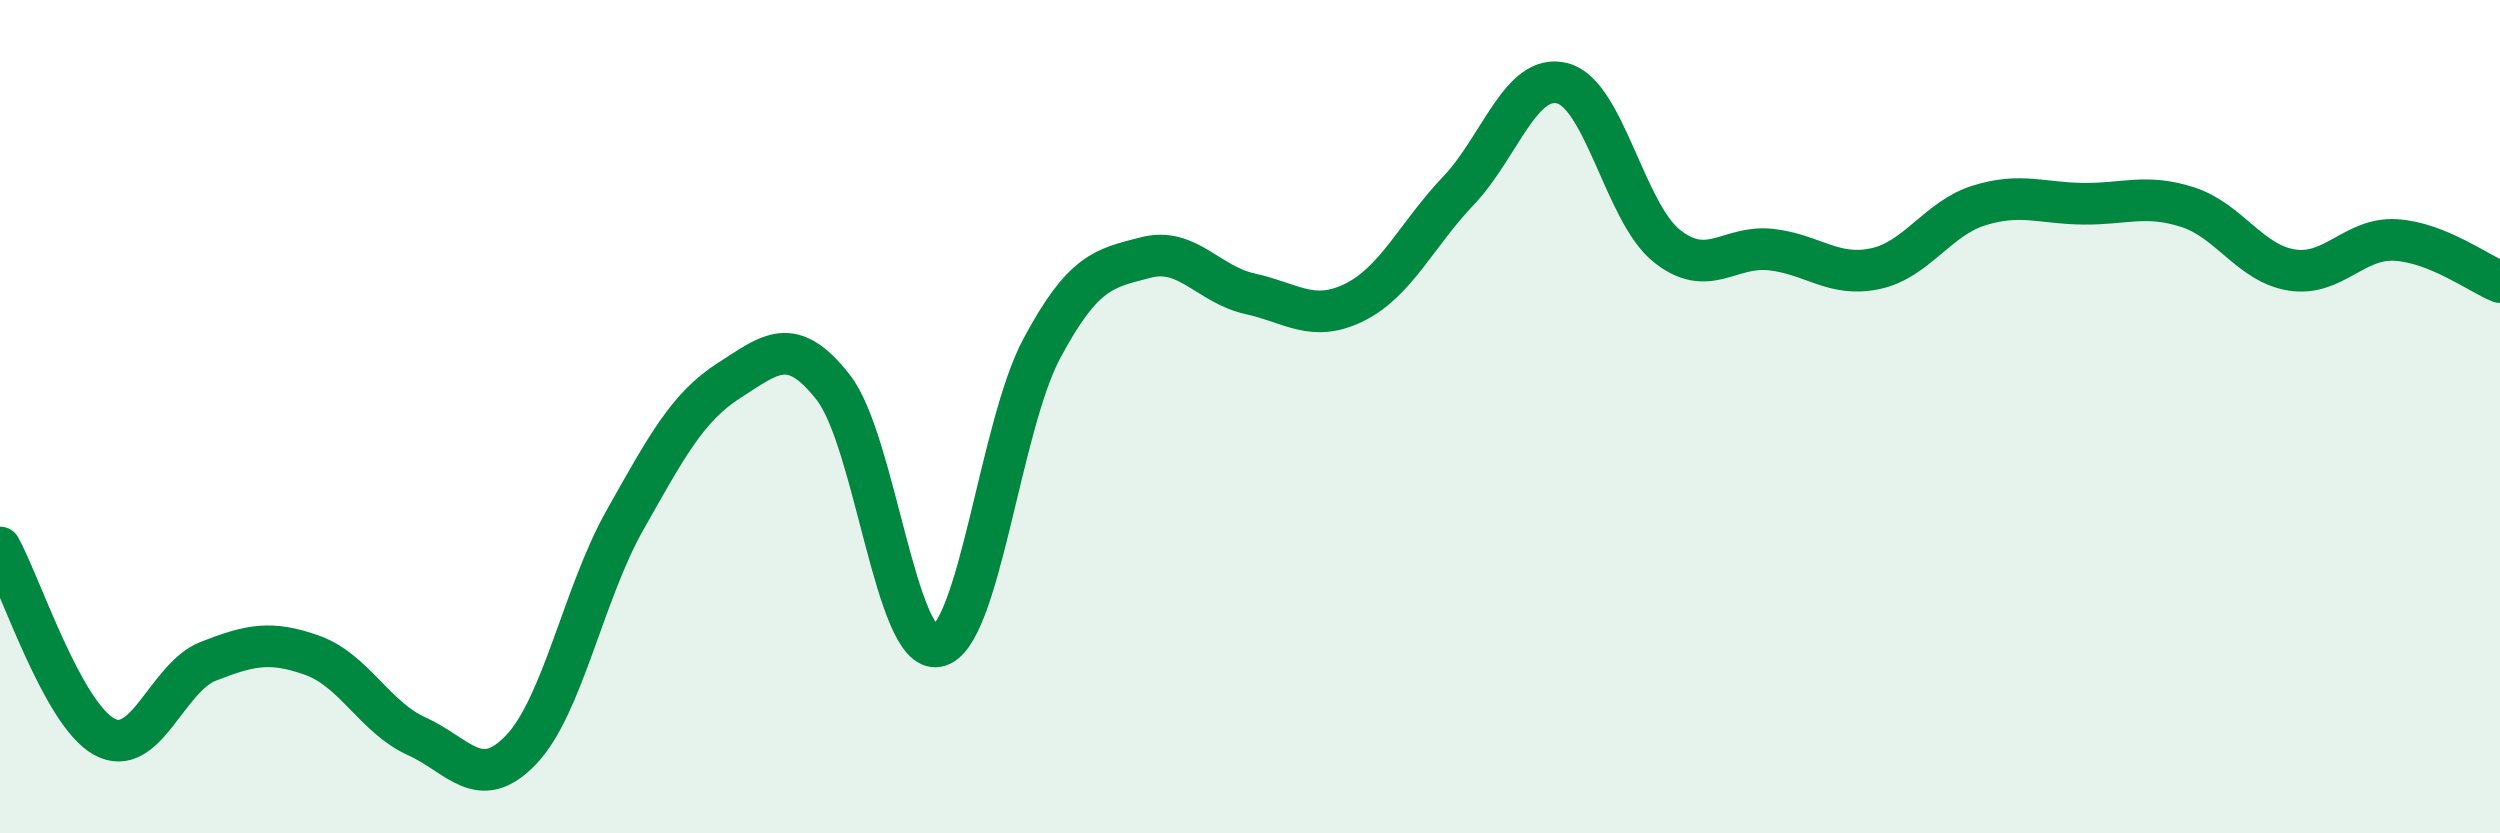
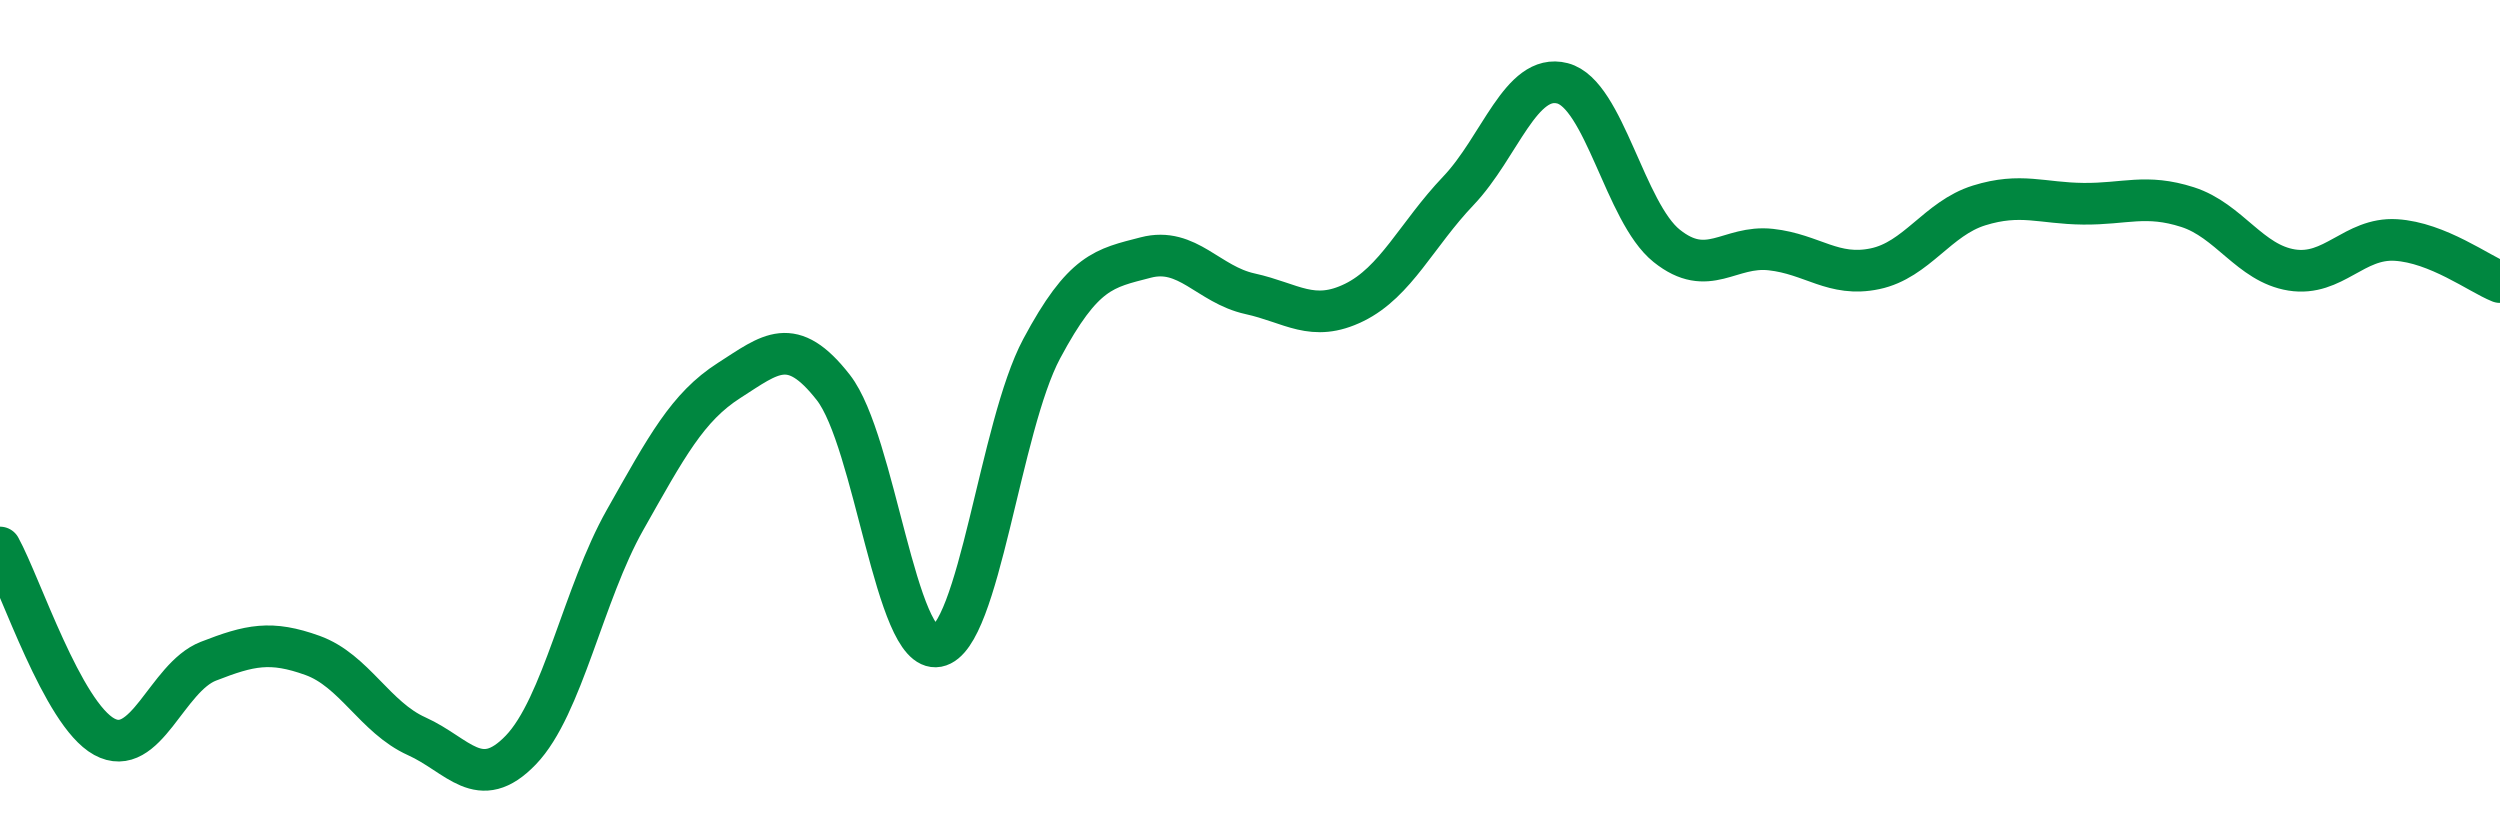
<svg xmlns="http://www.w3.org/2000/svg" width="60" height="20" viewBox="0 0 60 20">
-   <path d="M 0,13.14 C 0.5,14.05 1.5,17.13 2.5,17.68 C 3.5,18.23 4,16.26 5,15.87 C 6,15.48 6.5,15.37 7.5,15.73 C 8.5,16.09 9,17.22 10,17.67 C 11,18.12 11.5,19.04 12.5,18 C 13.5,16.96 14,14.25 15,12.48 C 16,10.71 16.5,9.77 17.5,9.13 C 18.5,8.49 19,8.02 20,9.3 C 21,10.58 21.5,15.7 22.5,15.51 C 23.5,15.32 24,10.24 25,8.37 C 26,6.5 26.5,6.44 27.5,6.18 C 28.5,5.92 29,6.83 30,7.05 C 31,7.27 31.5,7.75 32.5,7.26 C 33.5,6.77 34,5.63 35,4.58 C 36,3.53 36.5,1.74 37.5,2 C 38.5,2.26 39,5.1 40,5.9 C 41,6.7 41.5,5.88 42.5,5.99 C 43.5,6.1 44,6.66 45,6.45 C 46,6.24 46.5,5.24 47.5,4.93 C 48.5,4.62 49,4.88 50,4.89 C 51,4.9 51.5,4.65 52.5,4.97 C 53.5,5.29 54,6.32 55,6.48 C 56,6.64 56.5,5.7 57.5,5.76 C 58.5,5.82 59.5,6.57 60,6.77L60 20L0 20Z" fill="#008740" opacity="0.1" stroke-linecap="round" stroke-linejoin="round" />
  <path d="M 0,13.14 C 0.5,14.05 1.5,17.13 2.5,17.68 C 3.5,18.23 4,16.26 5,15.87 C 6,15.48 6.5,15.37 7.5,15.73 C 8.5,16.09 9,17.22 10,17.67 C 11,18.12 11.5,19.04 12.5,18 C 13.5,16.96 14,14.25 15,12.48 C 16,10.71 16.5,9.77 17.5,9.13 C 18.5,8.49 19,8.02 20,9.3 C 21,10.58 21.5,15.7 22.5,15.51 C 23.5,15.32 24,10.24 25,8.37 C 26,6.5 26.5,6.44 27.5,6.18 C 28.5,5.92 29,6.83 30,7.05 C 31,7.27 31.5,7.75 32.5,7.26 C 33.5,6.77 34,5.63 35,4.58 C 36,3.53 36.5,1.74 37.5,2 C 38.5,2.26 39,5.1 40,5.9 C 41,6.7 41.5,5.88 42.5,5.99 C 43.5,6.1 44,6.66 45,6.45 C 46,6.24 46.5,5.24 47.5,4.93 C 48.5,4.62 49,4.88 50,4.89 C 51,4.9 51.5,4.65 52.5,4.97 C 53.5,5.29 54,6.32 55,6.48 C 56,6.64 56.5,5.7 57.5,5.76 C 58.5,5.82 59.5,6.57 60,6.77" stroke="#008740" stroke-width="1" fill="none" stroke-linecap="round" stroke-linejoin="round" />
</svg>